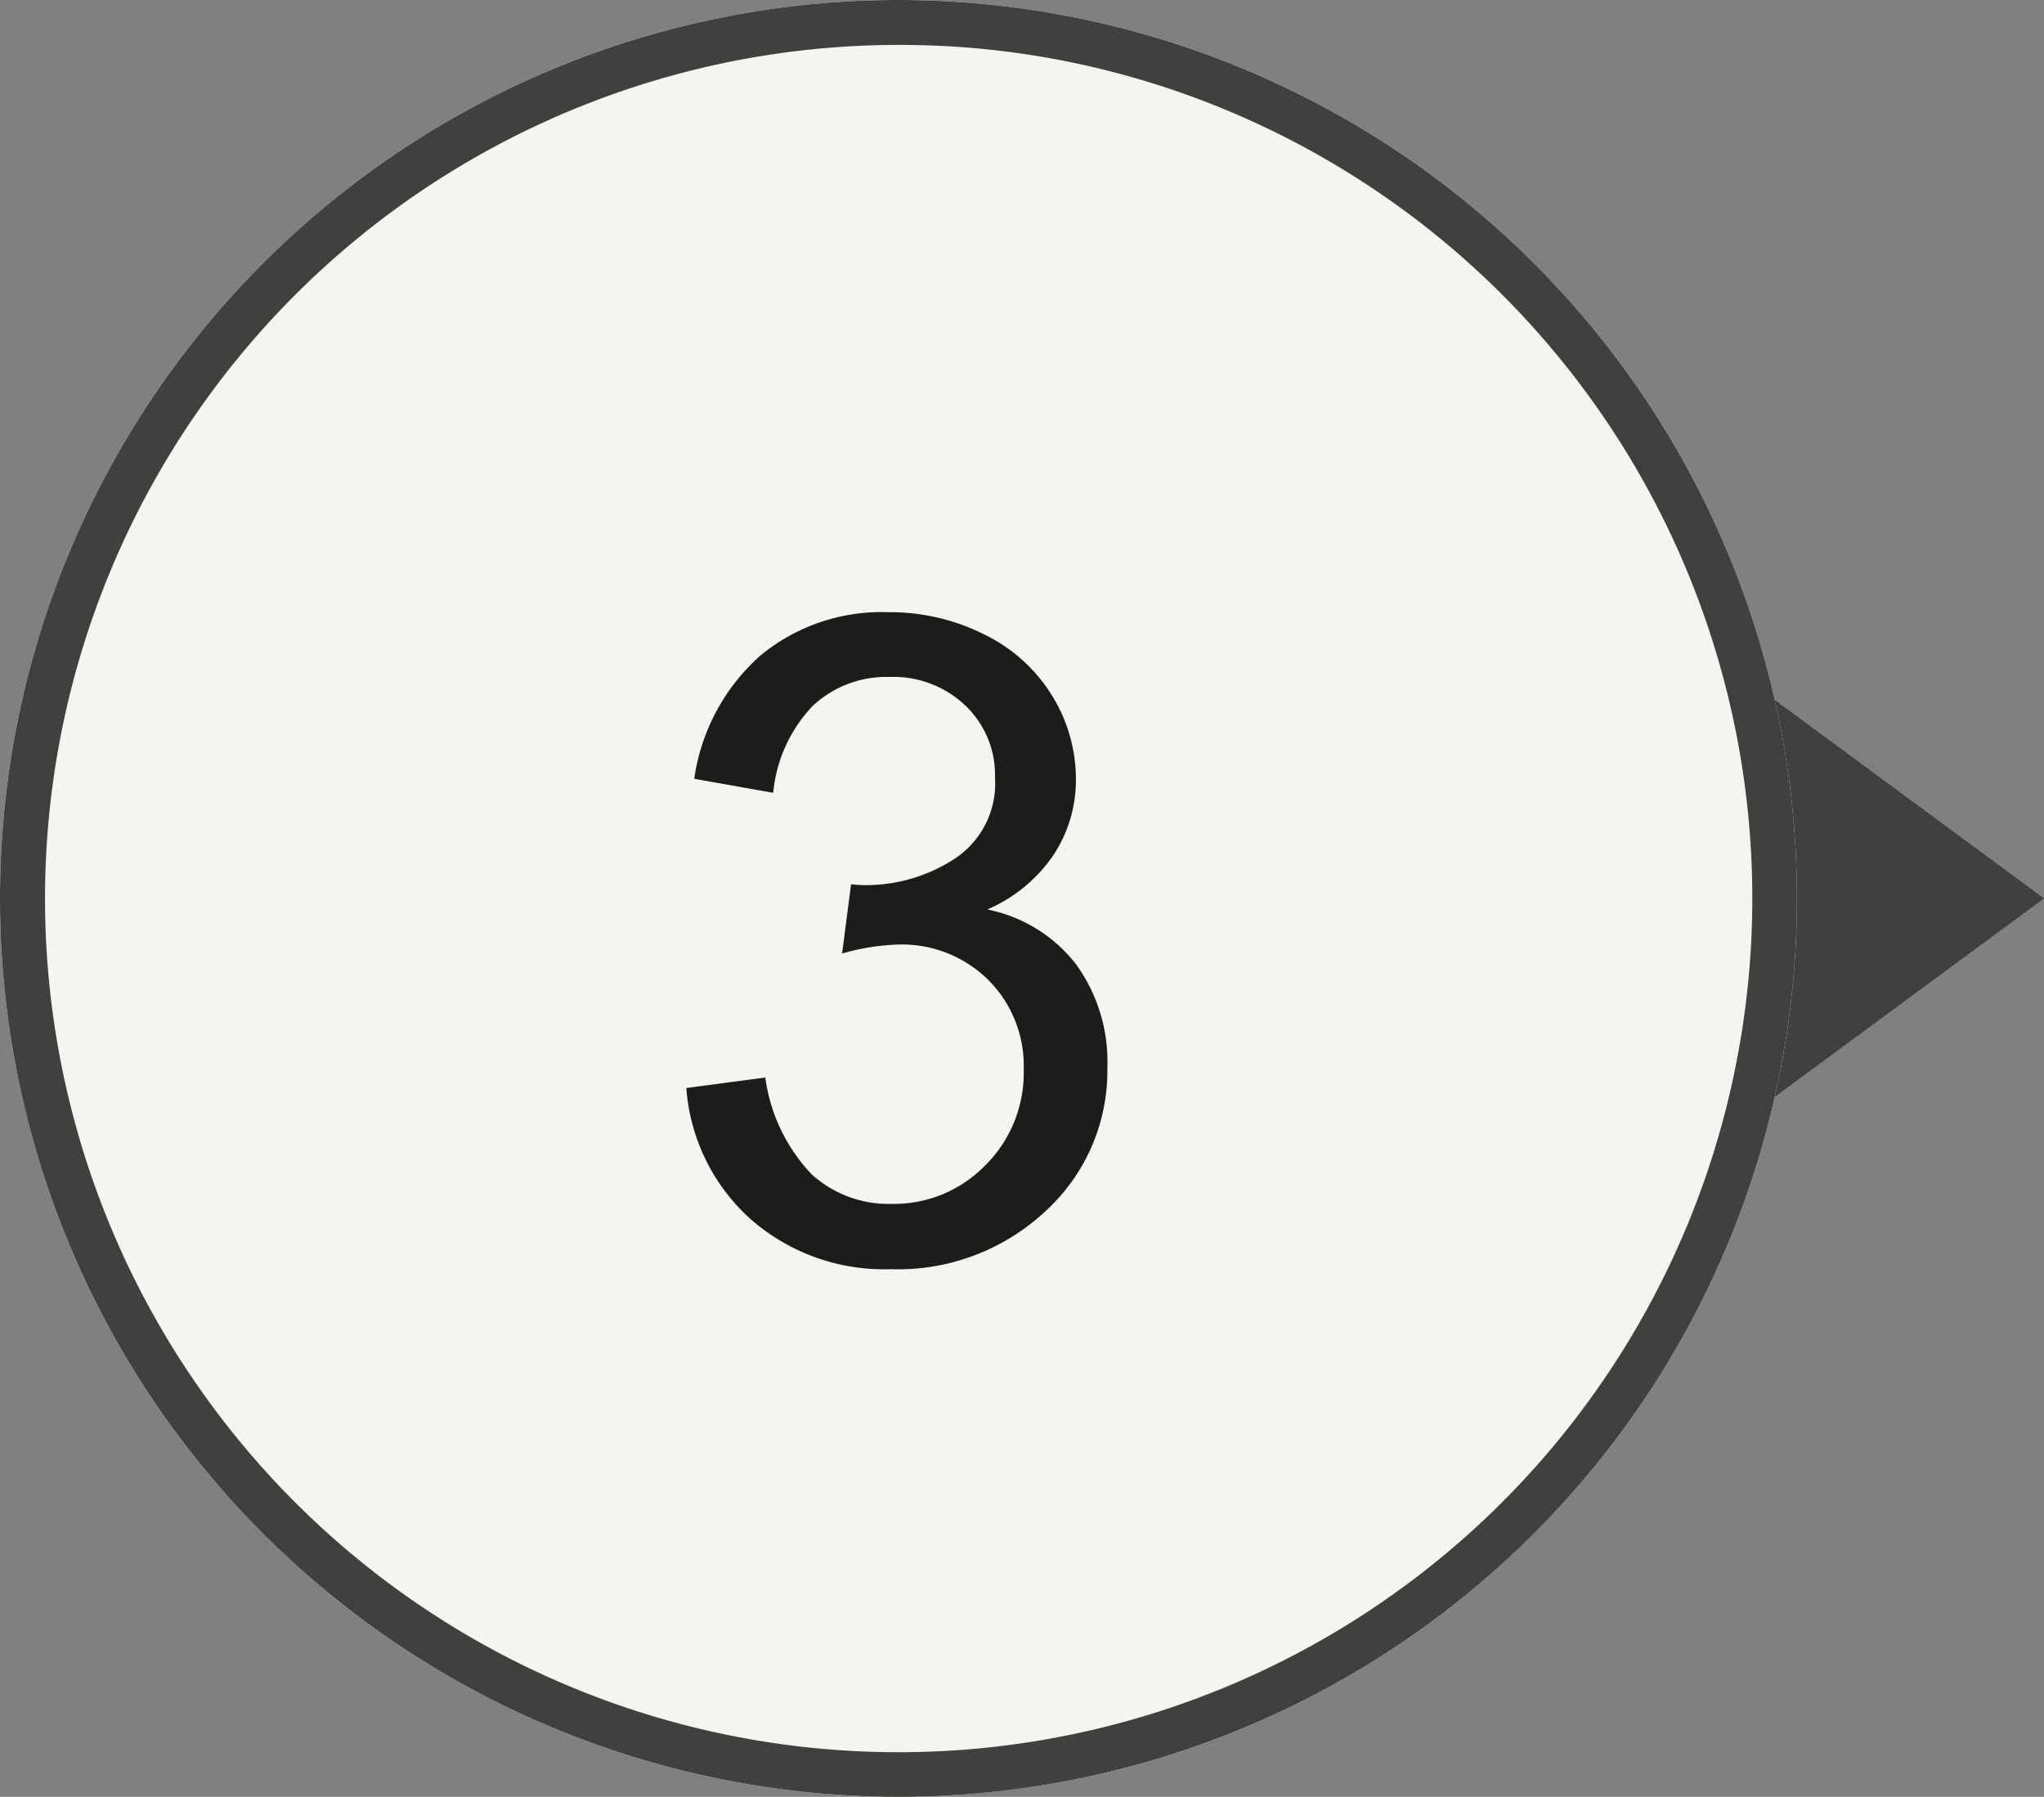
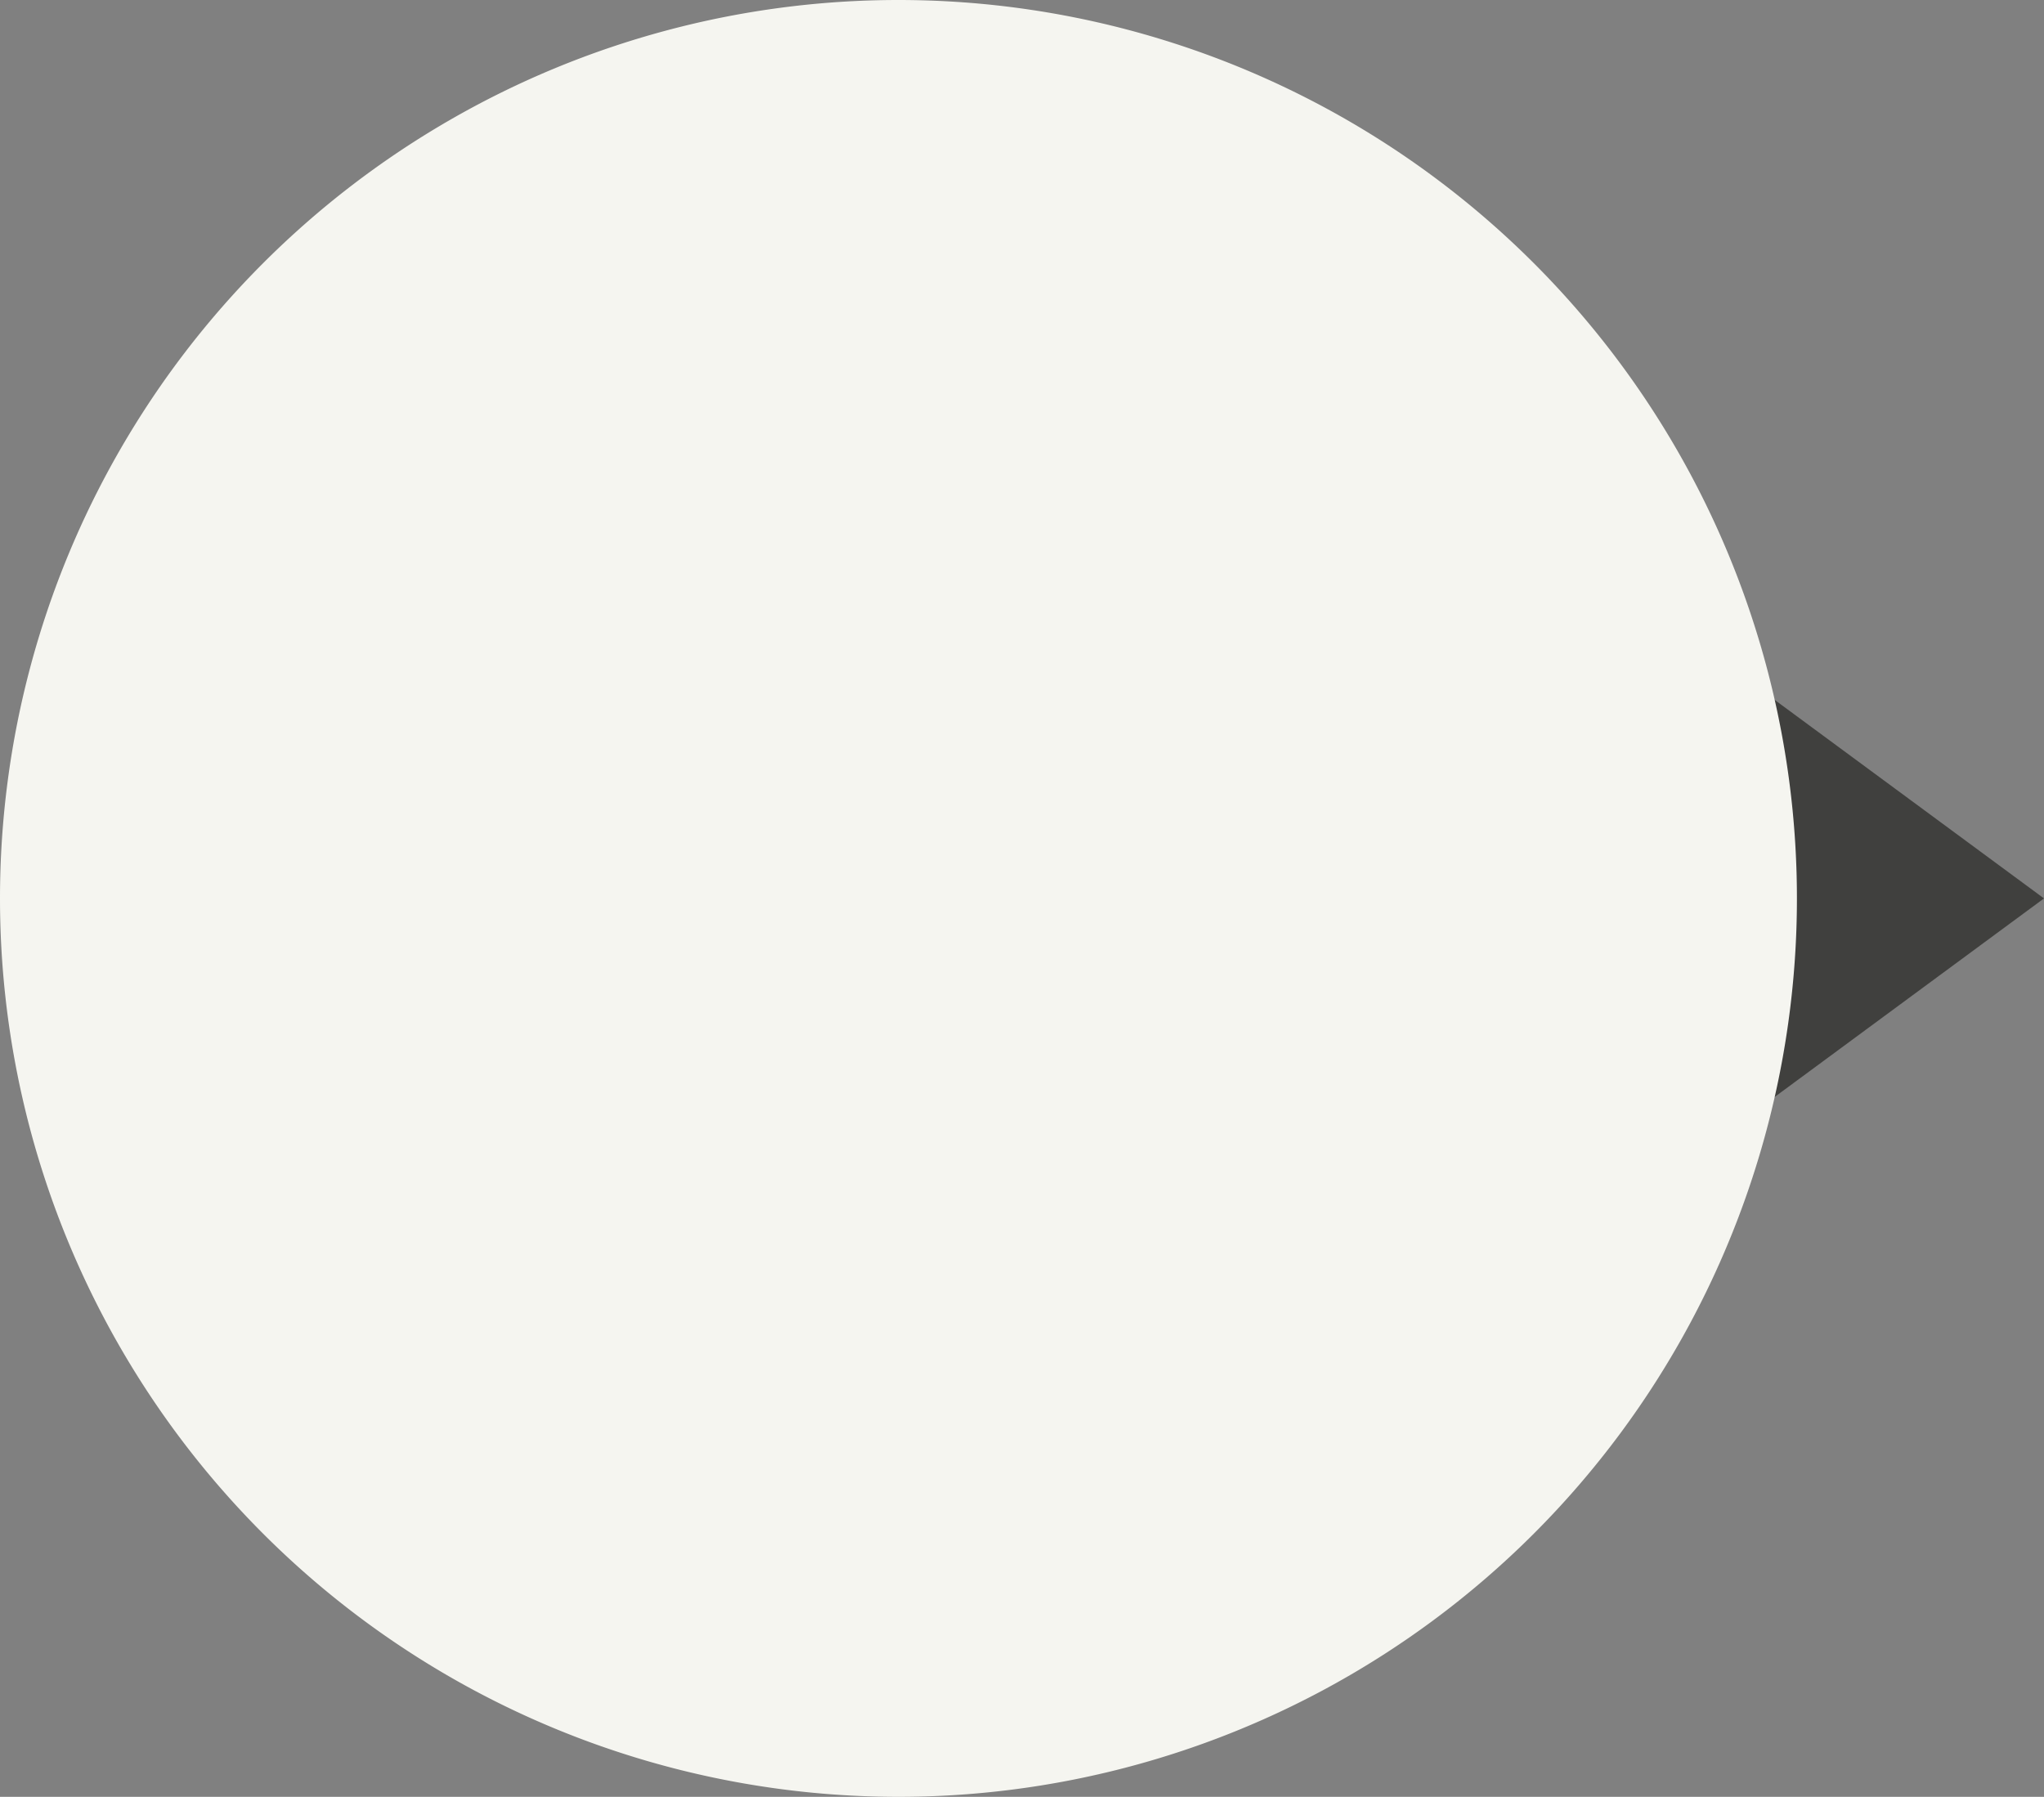
<svg xmlns="http://www.w3.org/2000/svg" width="45.5" height="40" viewBox="0 0 45.5 40">
  <rect x="0" y="0" width="45.5" height="40" fill="#808080" stroke="none" />
  <g transform="translate(-200 -3083)">
    <path d="M5,0l5,6.783H0Z" transform="translate(245.5 3098) rotate(90)" fill="#40403e" />
    <path d="M20,0A20,20,0,1,1,0,20,20,20,0,0,1,20,0Z" transform="translate(200 3083)" fill="#f5f5f0" />
-     <path d="M20,1a19.005,19.005,0,0,0-7.4,36.507A19.005,19.005,0,0,0,27.4,2.493,18.88,18.88,0,0,0,20,1m0-1A20,20,0,1,1,0,20,20,20,0,0,1,20,0Z" transform="translate(200 3083)" fill="#40403e" />
-     <path d="M-4.722-3.779l1.758-.234A3.873,3.873,0,0,0-1.934-1.86,2.545,2.545,0,0,0-.161-1.2a2.84,2.84,0,0,0,2.095-.859,2.9,2.9,0,0,0,.854-2.129,2.7,2.7,0,0,0-.791-2A2.734,2.734,0,0,0-.015-6.973a5.047,5.047,0,0,0-1.24.2l.2-1.543a2.687,2.687,0,0,0,.283.02,3.62,3.62,0,0,0,2.021-.586,2.006,2.006,0,0,0,.9-1.807,2.137,2.137,0,0,0-.654-1.6A2.325,2.325,0,0,0-.2-12.93a2.394,2.394,0,0,0-1.709.645,3.236,3.236,0,0,0-.879,1.934l-1.758-.312A4.518,4.518,0,0,1-3.081-13.4a4.234,4.234,0,0,1,2.842-.972,4.682,4.682,0,0,1,2.158.5A3.638,3.638,0,0,1,3.428-12.5a3.525,3.525,0,0,1,.522,1.846,3.022,3.022,0,0,1-.5,1.689A3.4,3.4,0,0,1,1.978-7.754,3.322,3.322,0,0,1,3.95-6.538a3.7,3.7,0,0,1,.7,2.31A4.226,4.226,0,0,1,3.286-1.05,4.809,4.809,0,0,1-.171.254,4.5,4.5,0,0,1-3.3-.869,4.343,4.343,0,0,1-4.722-3.779Z" transform="translate(220 3111)" fill="#1c1c1b" />
  </g>
</svg>